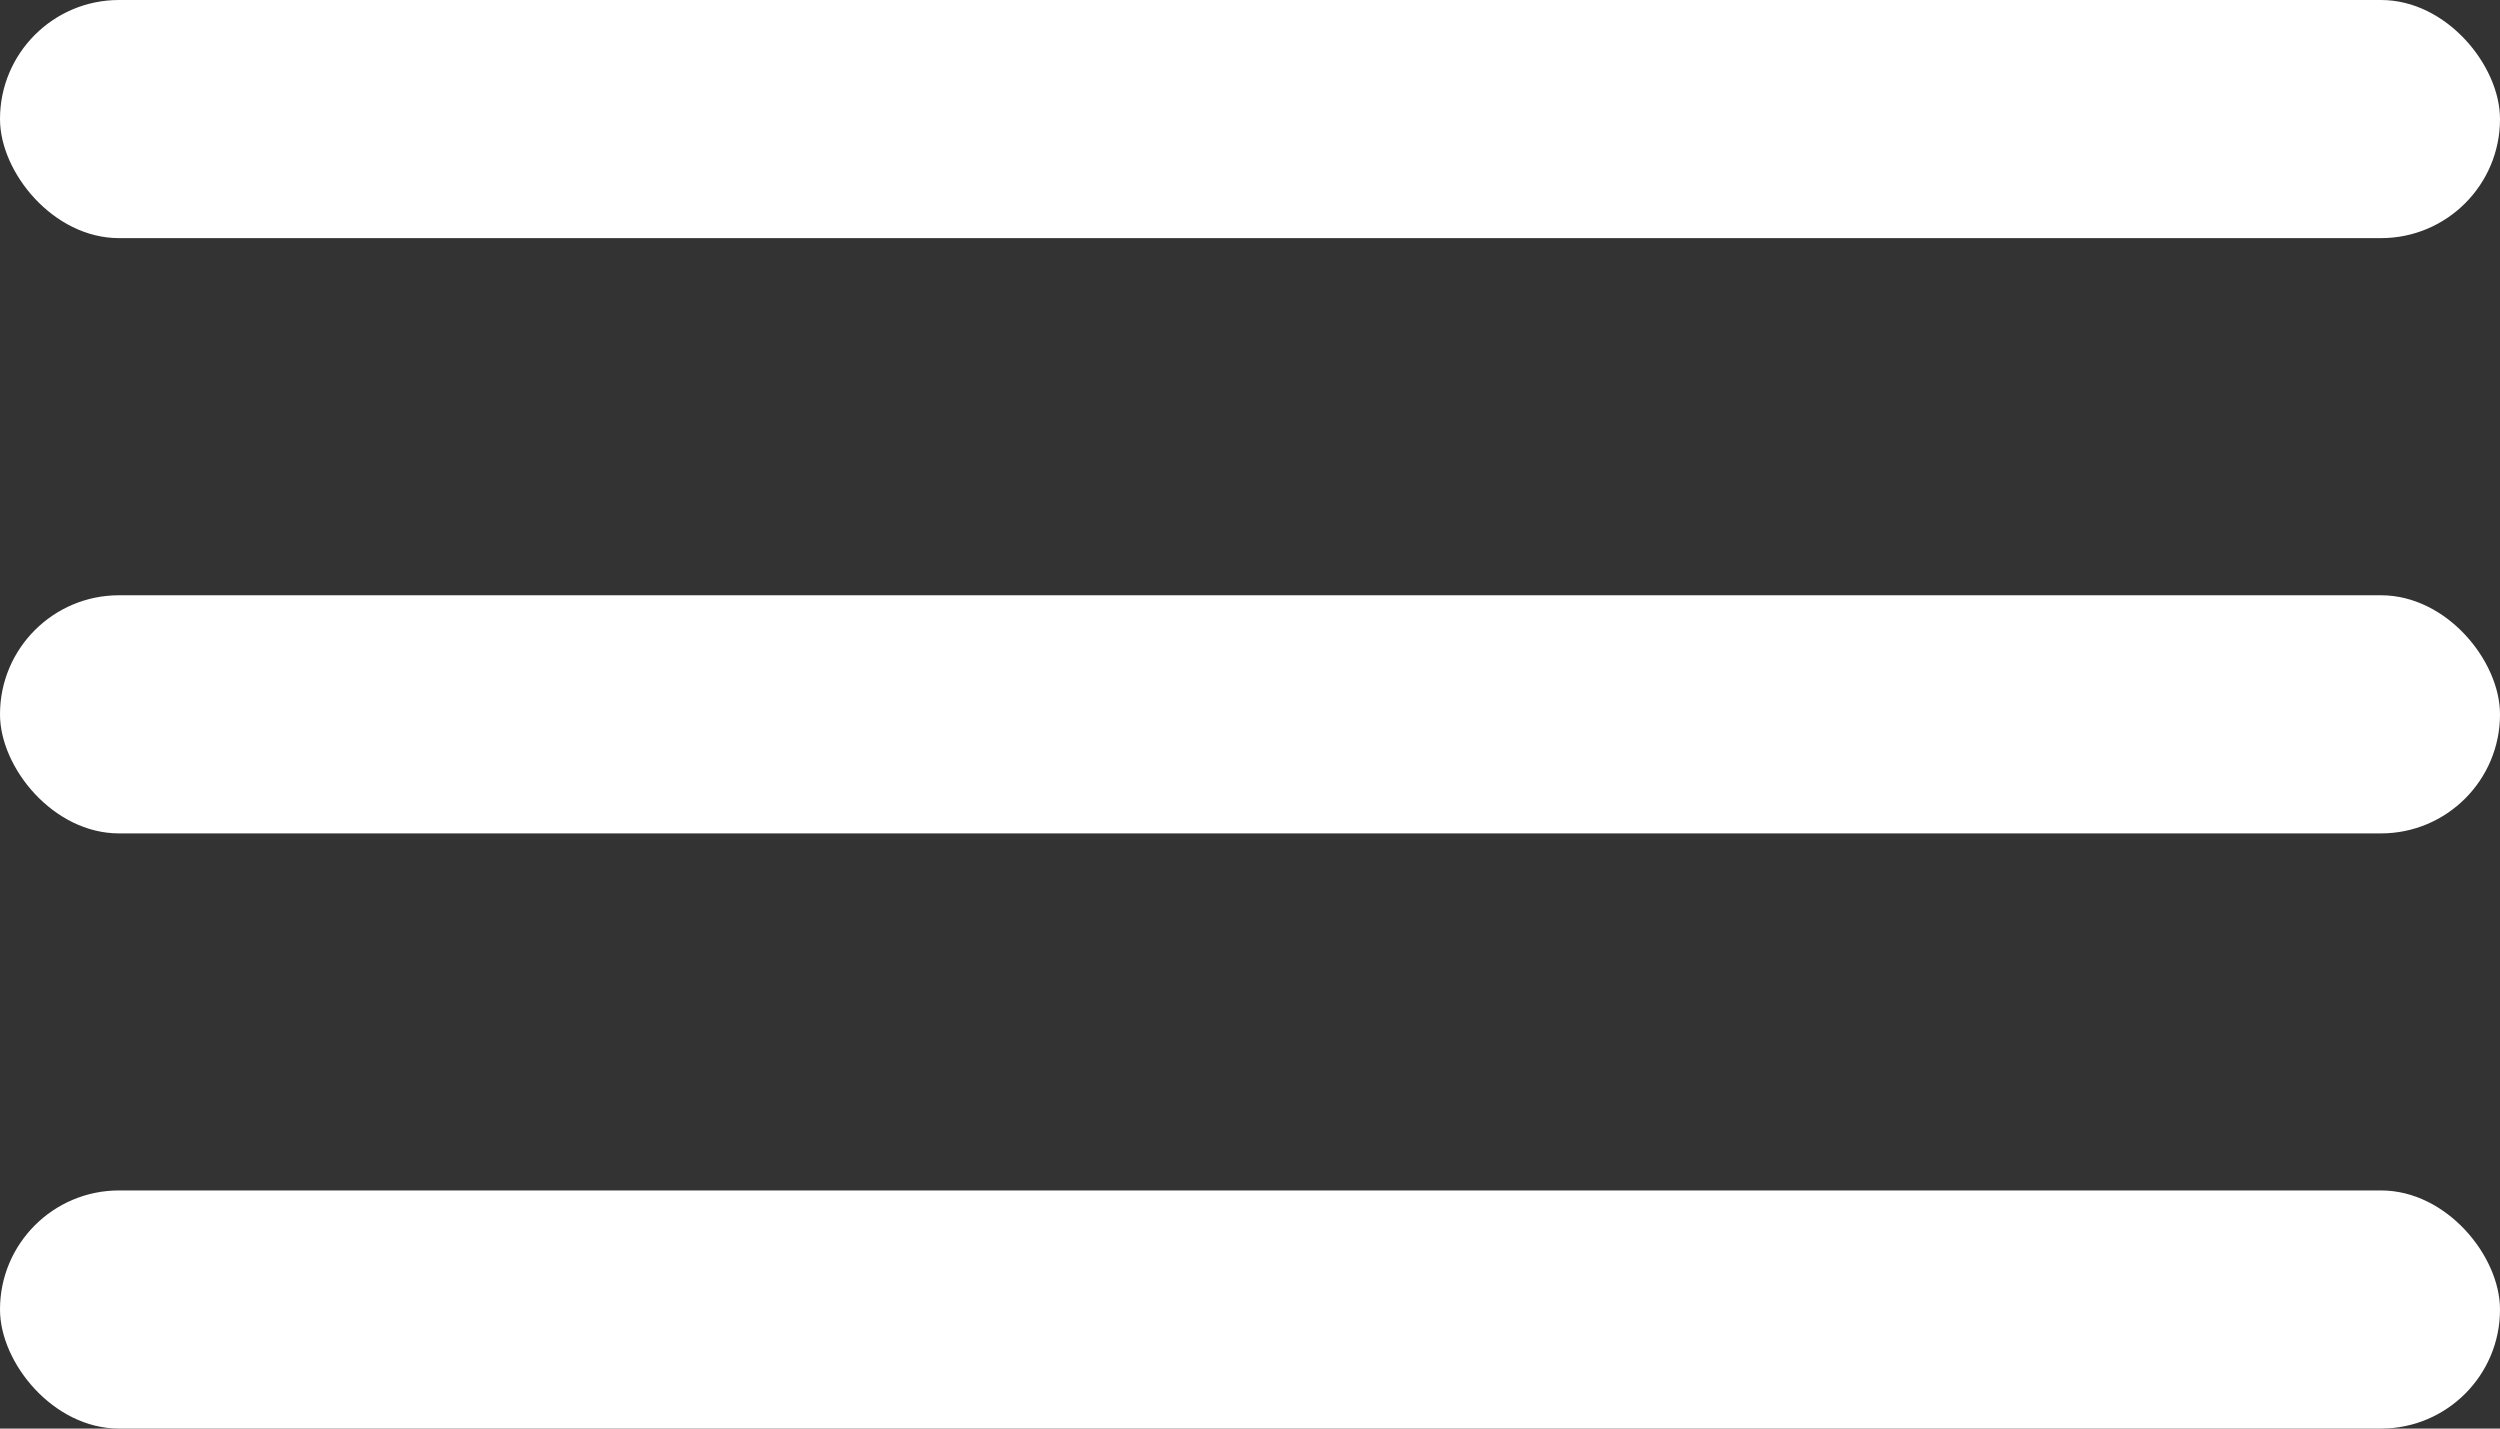
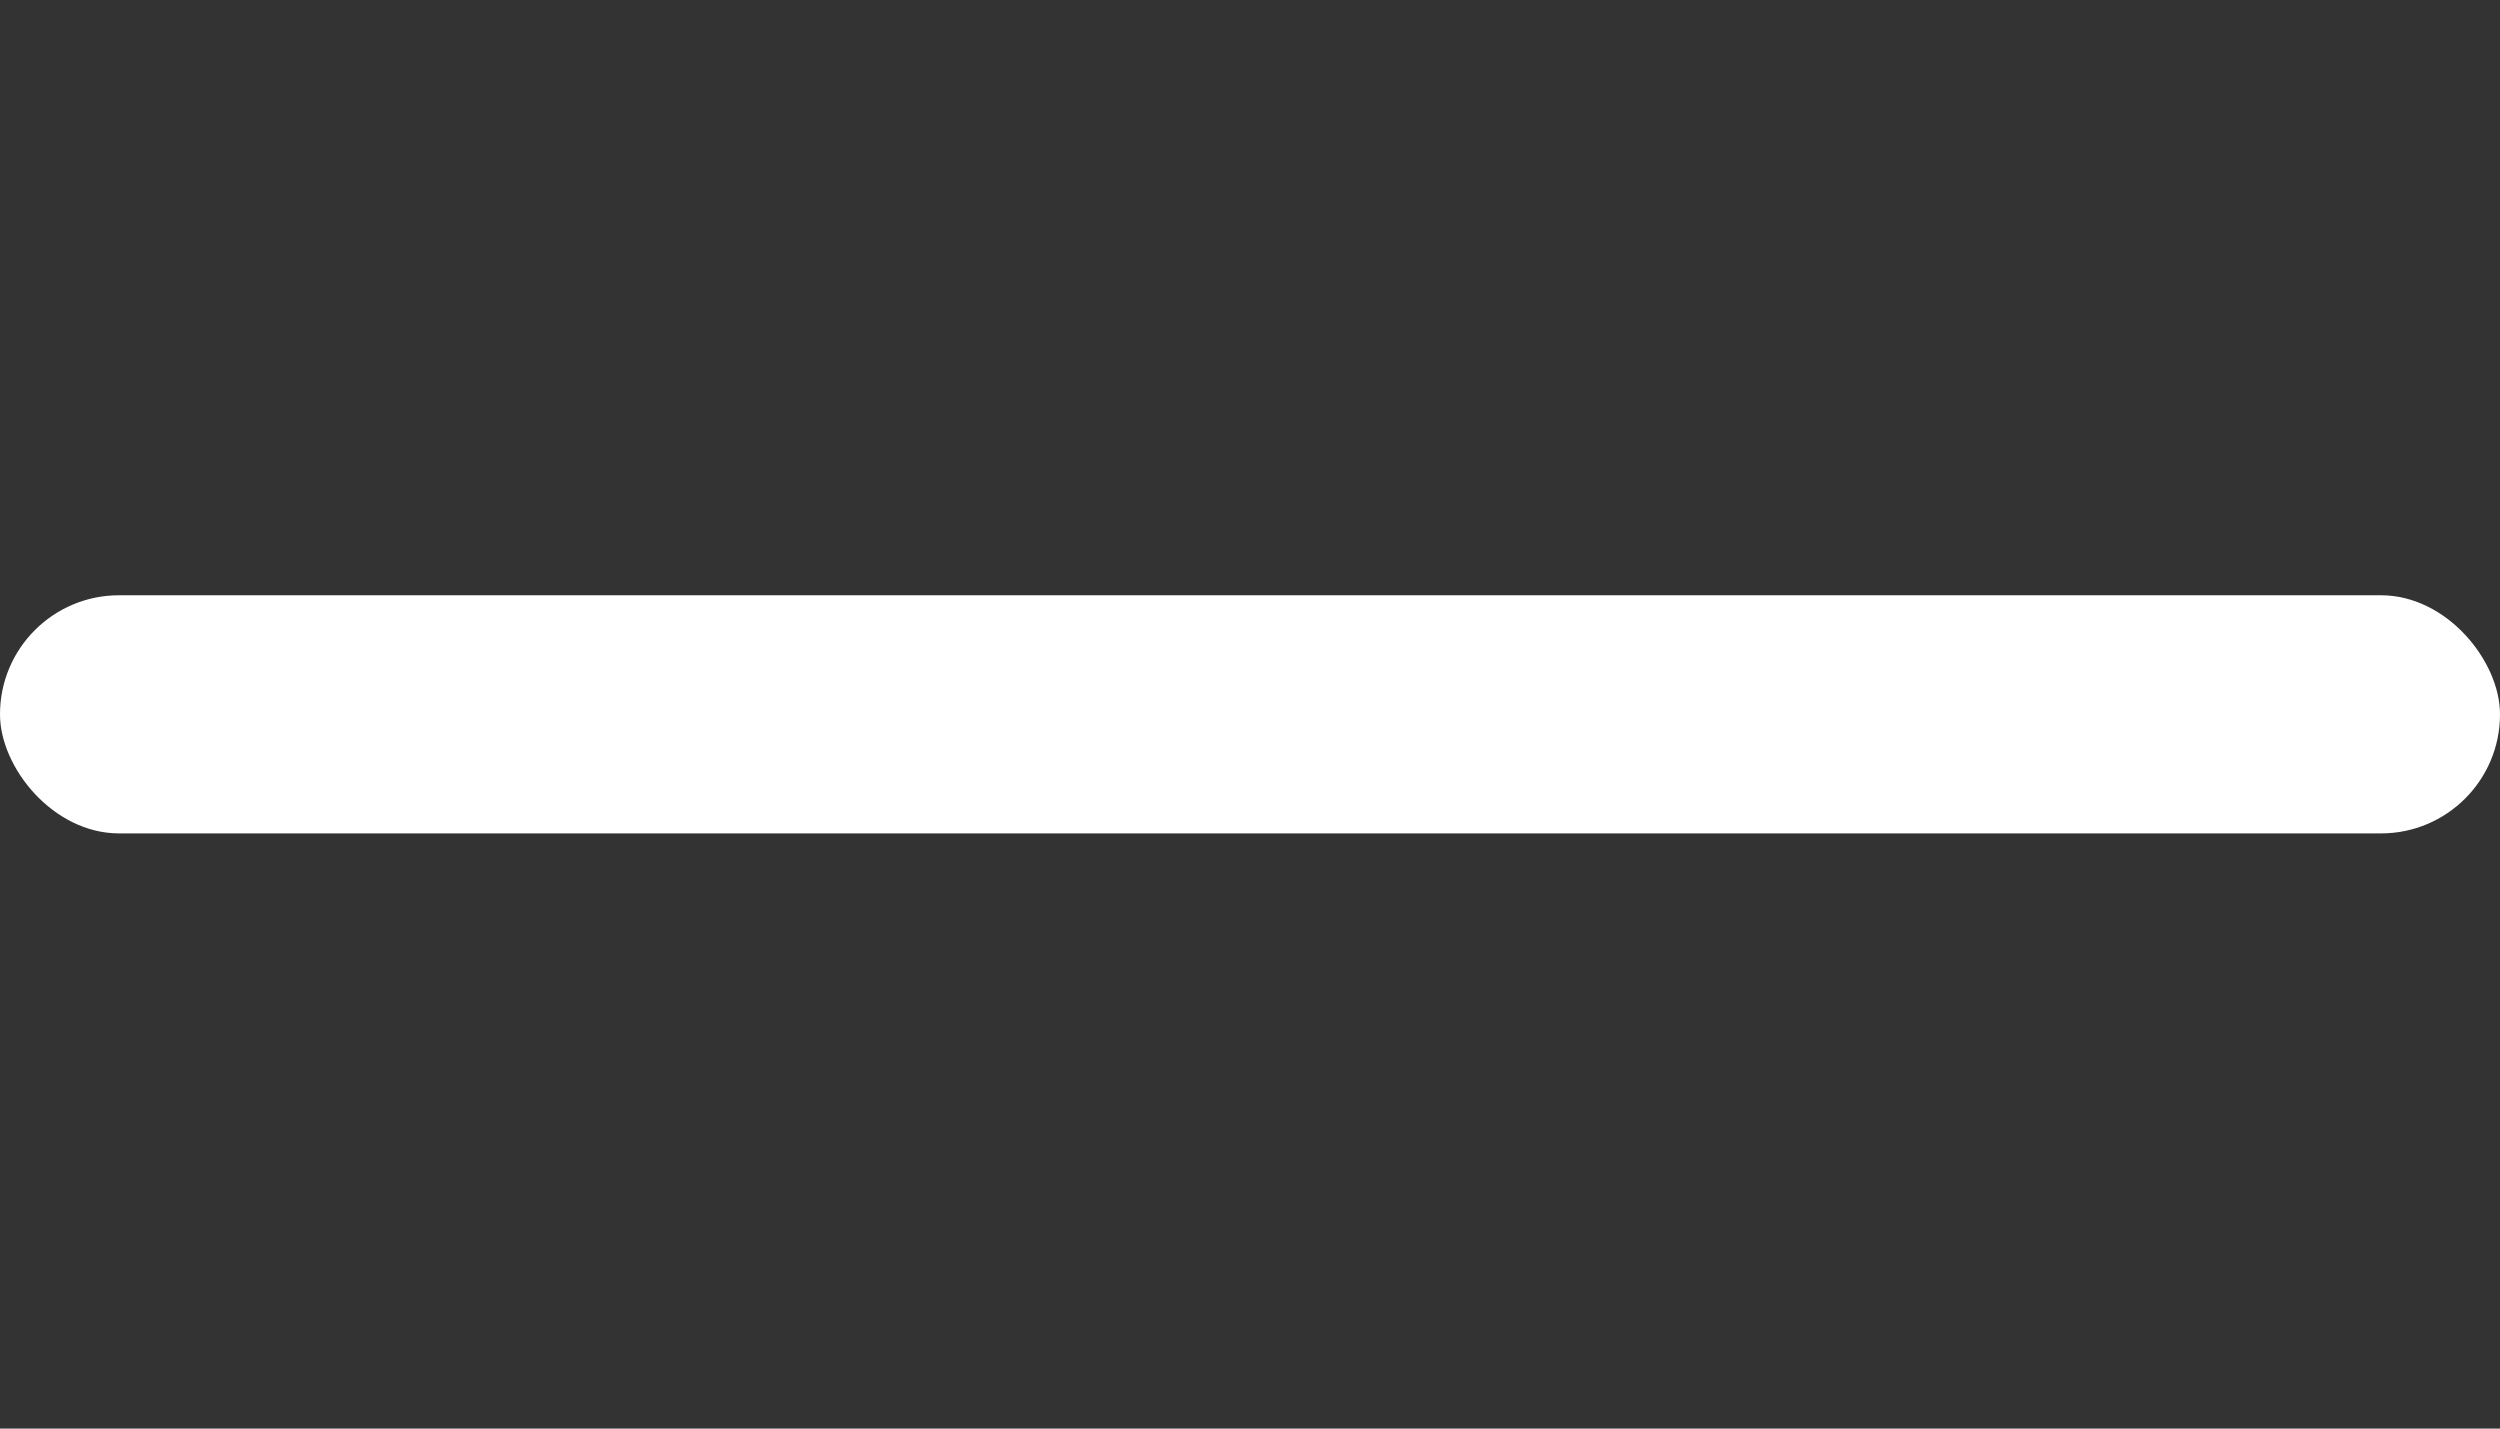
<svg xmlns="http://www.w3.org/2000/svg" width="28" height="16" viewBox="0 0 28 16" fill="none">
  <rect x="0" y="0" width="28" height="16" fill="#333333" stroke="none" />
-   <rect x="-0" width="28" height="2.667" rx="1.333" fill="white" />
  <rect x="-0" y="6.667" width="28" height="2.667" rx="1.333" fill="white" />
-   <rect x="-0" y="13.333" width="28" height="2.667" rx="1.333" fill="white" />
</svg>